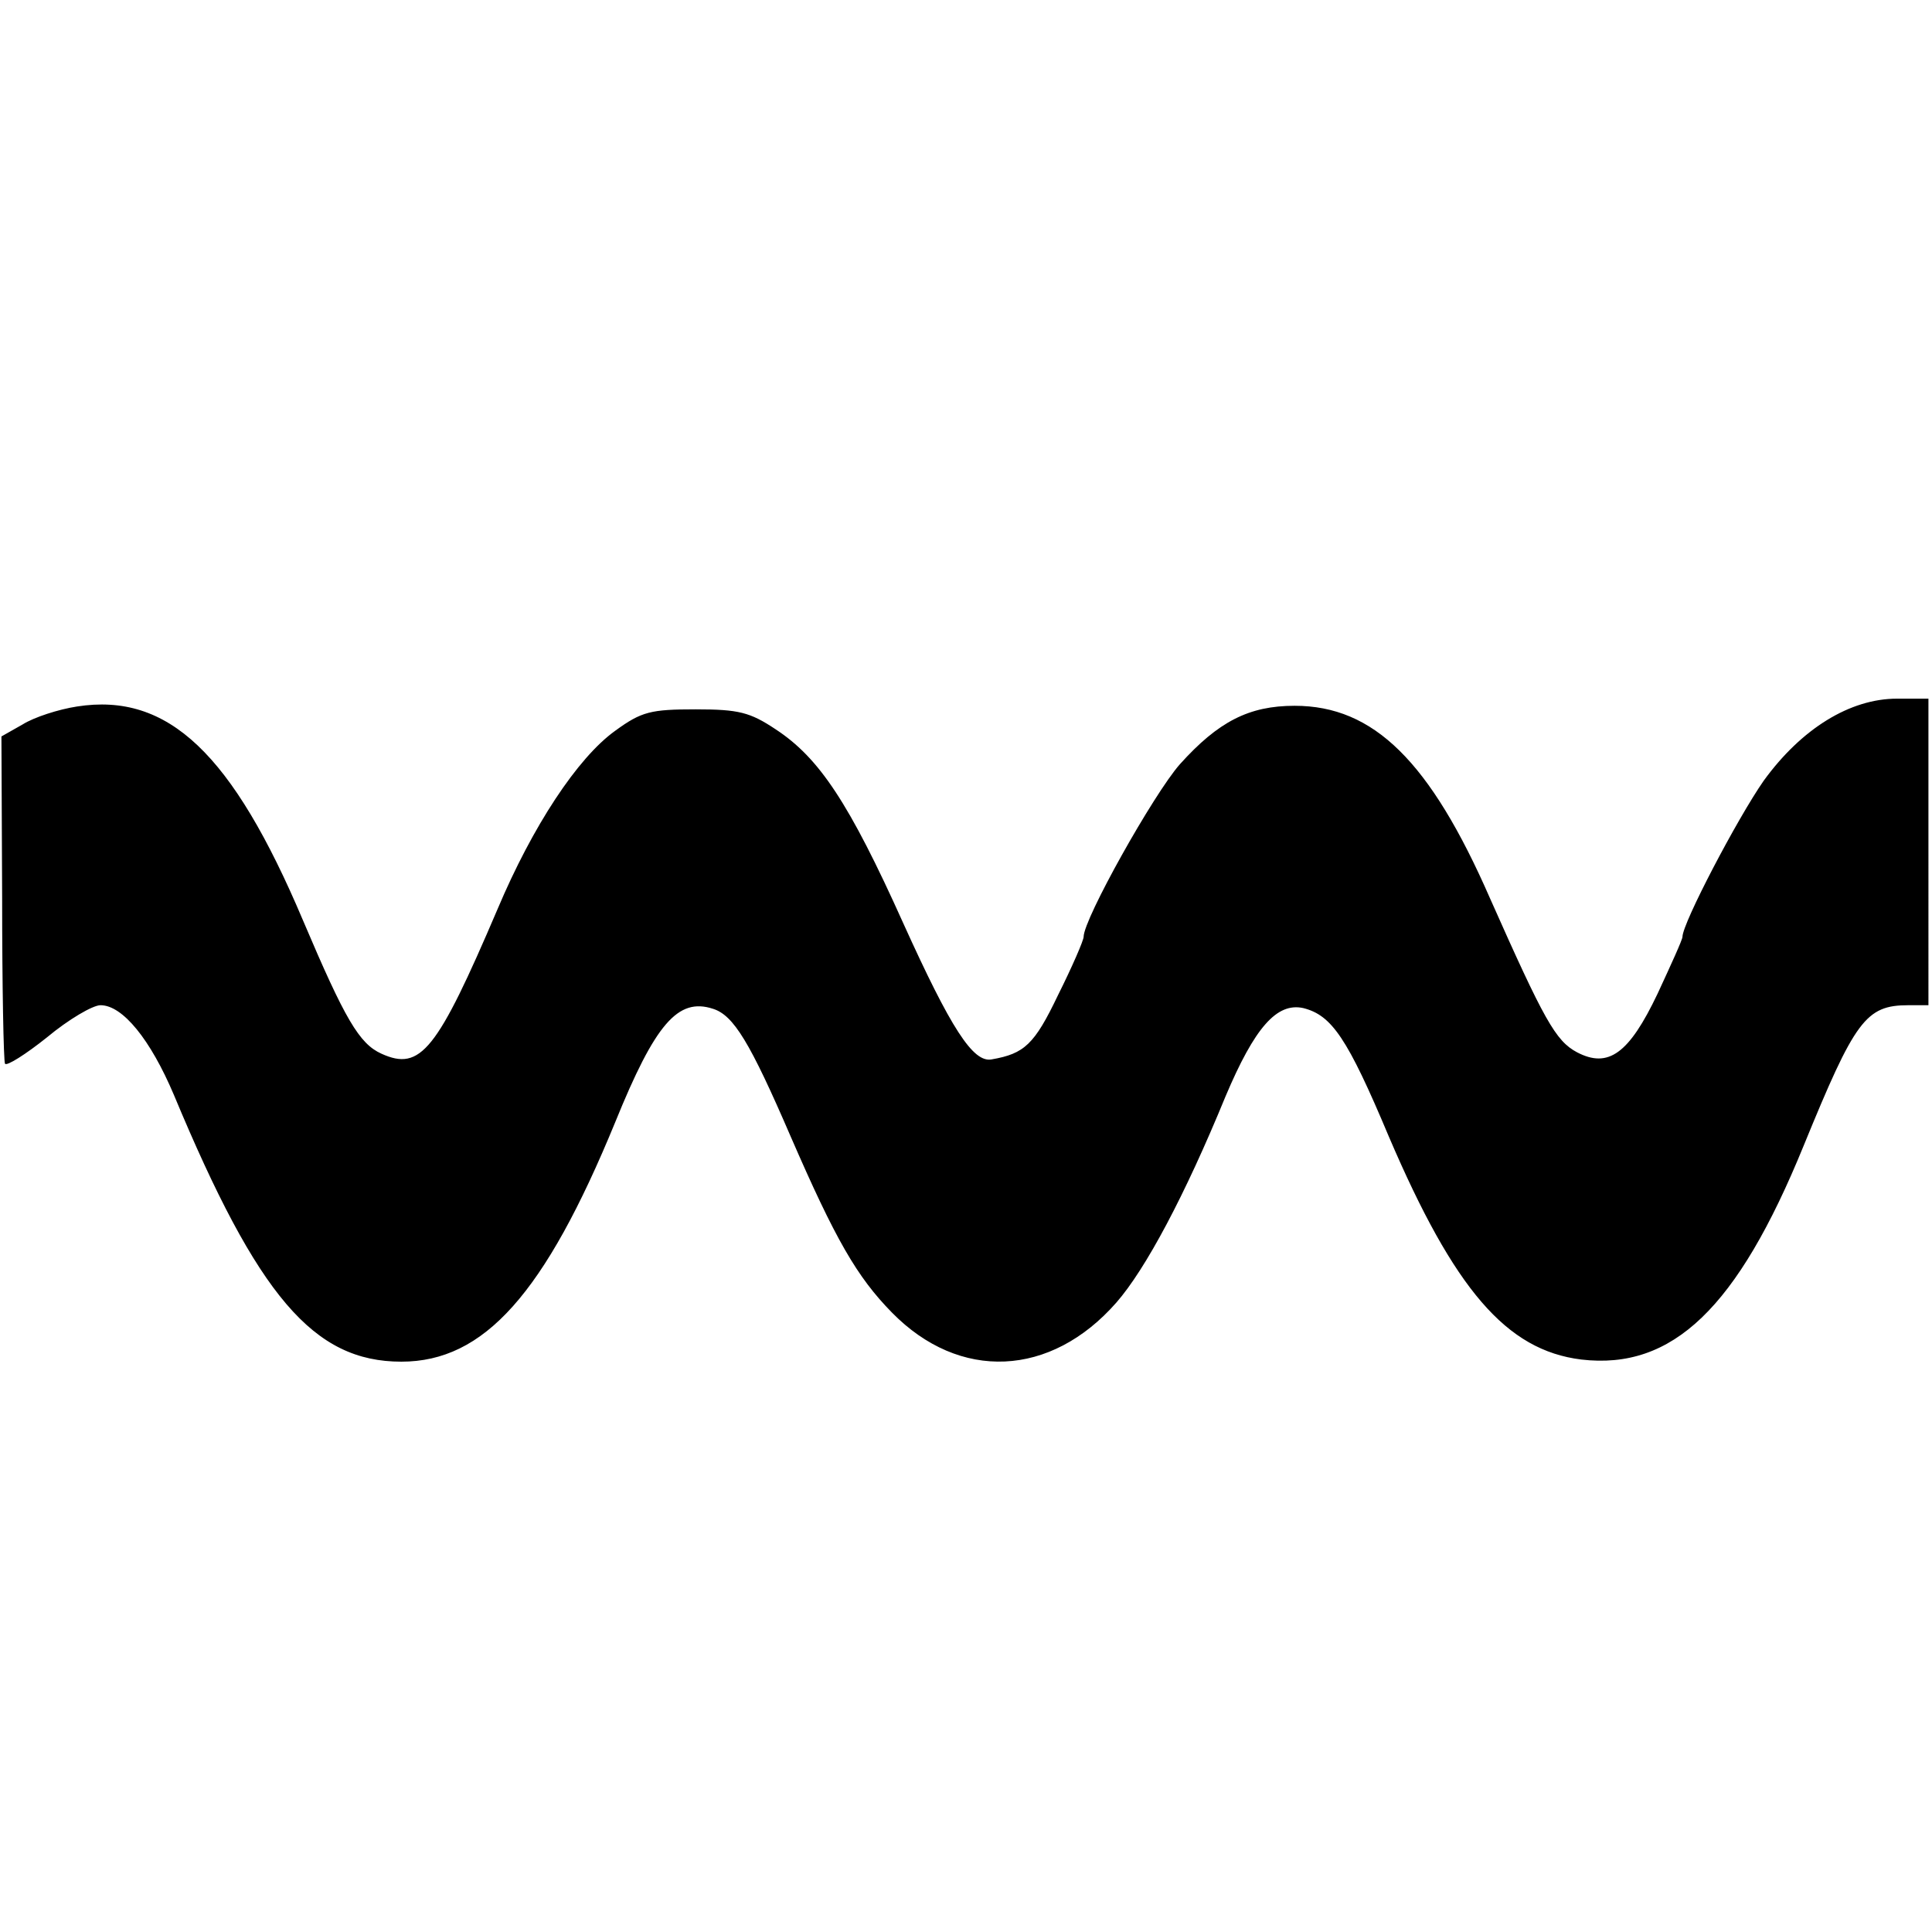
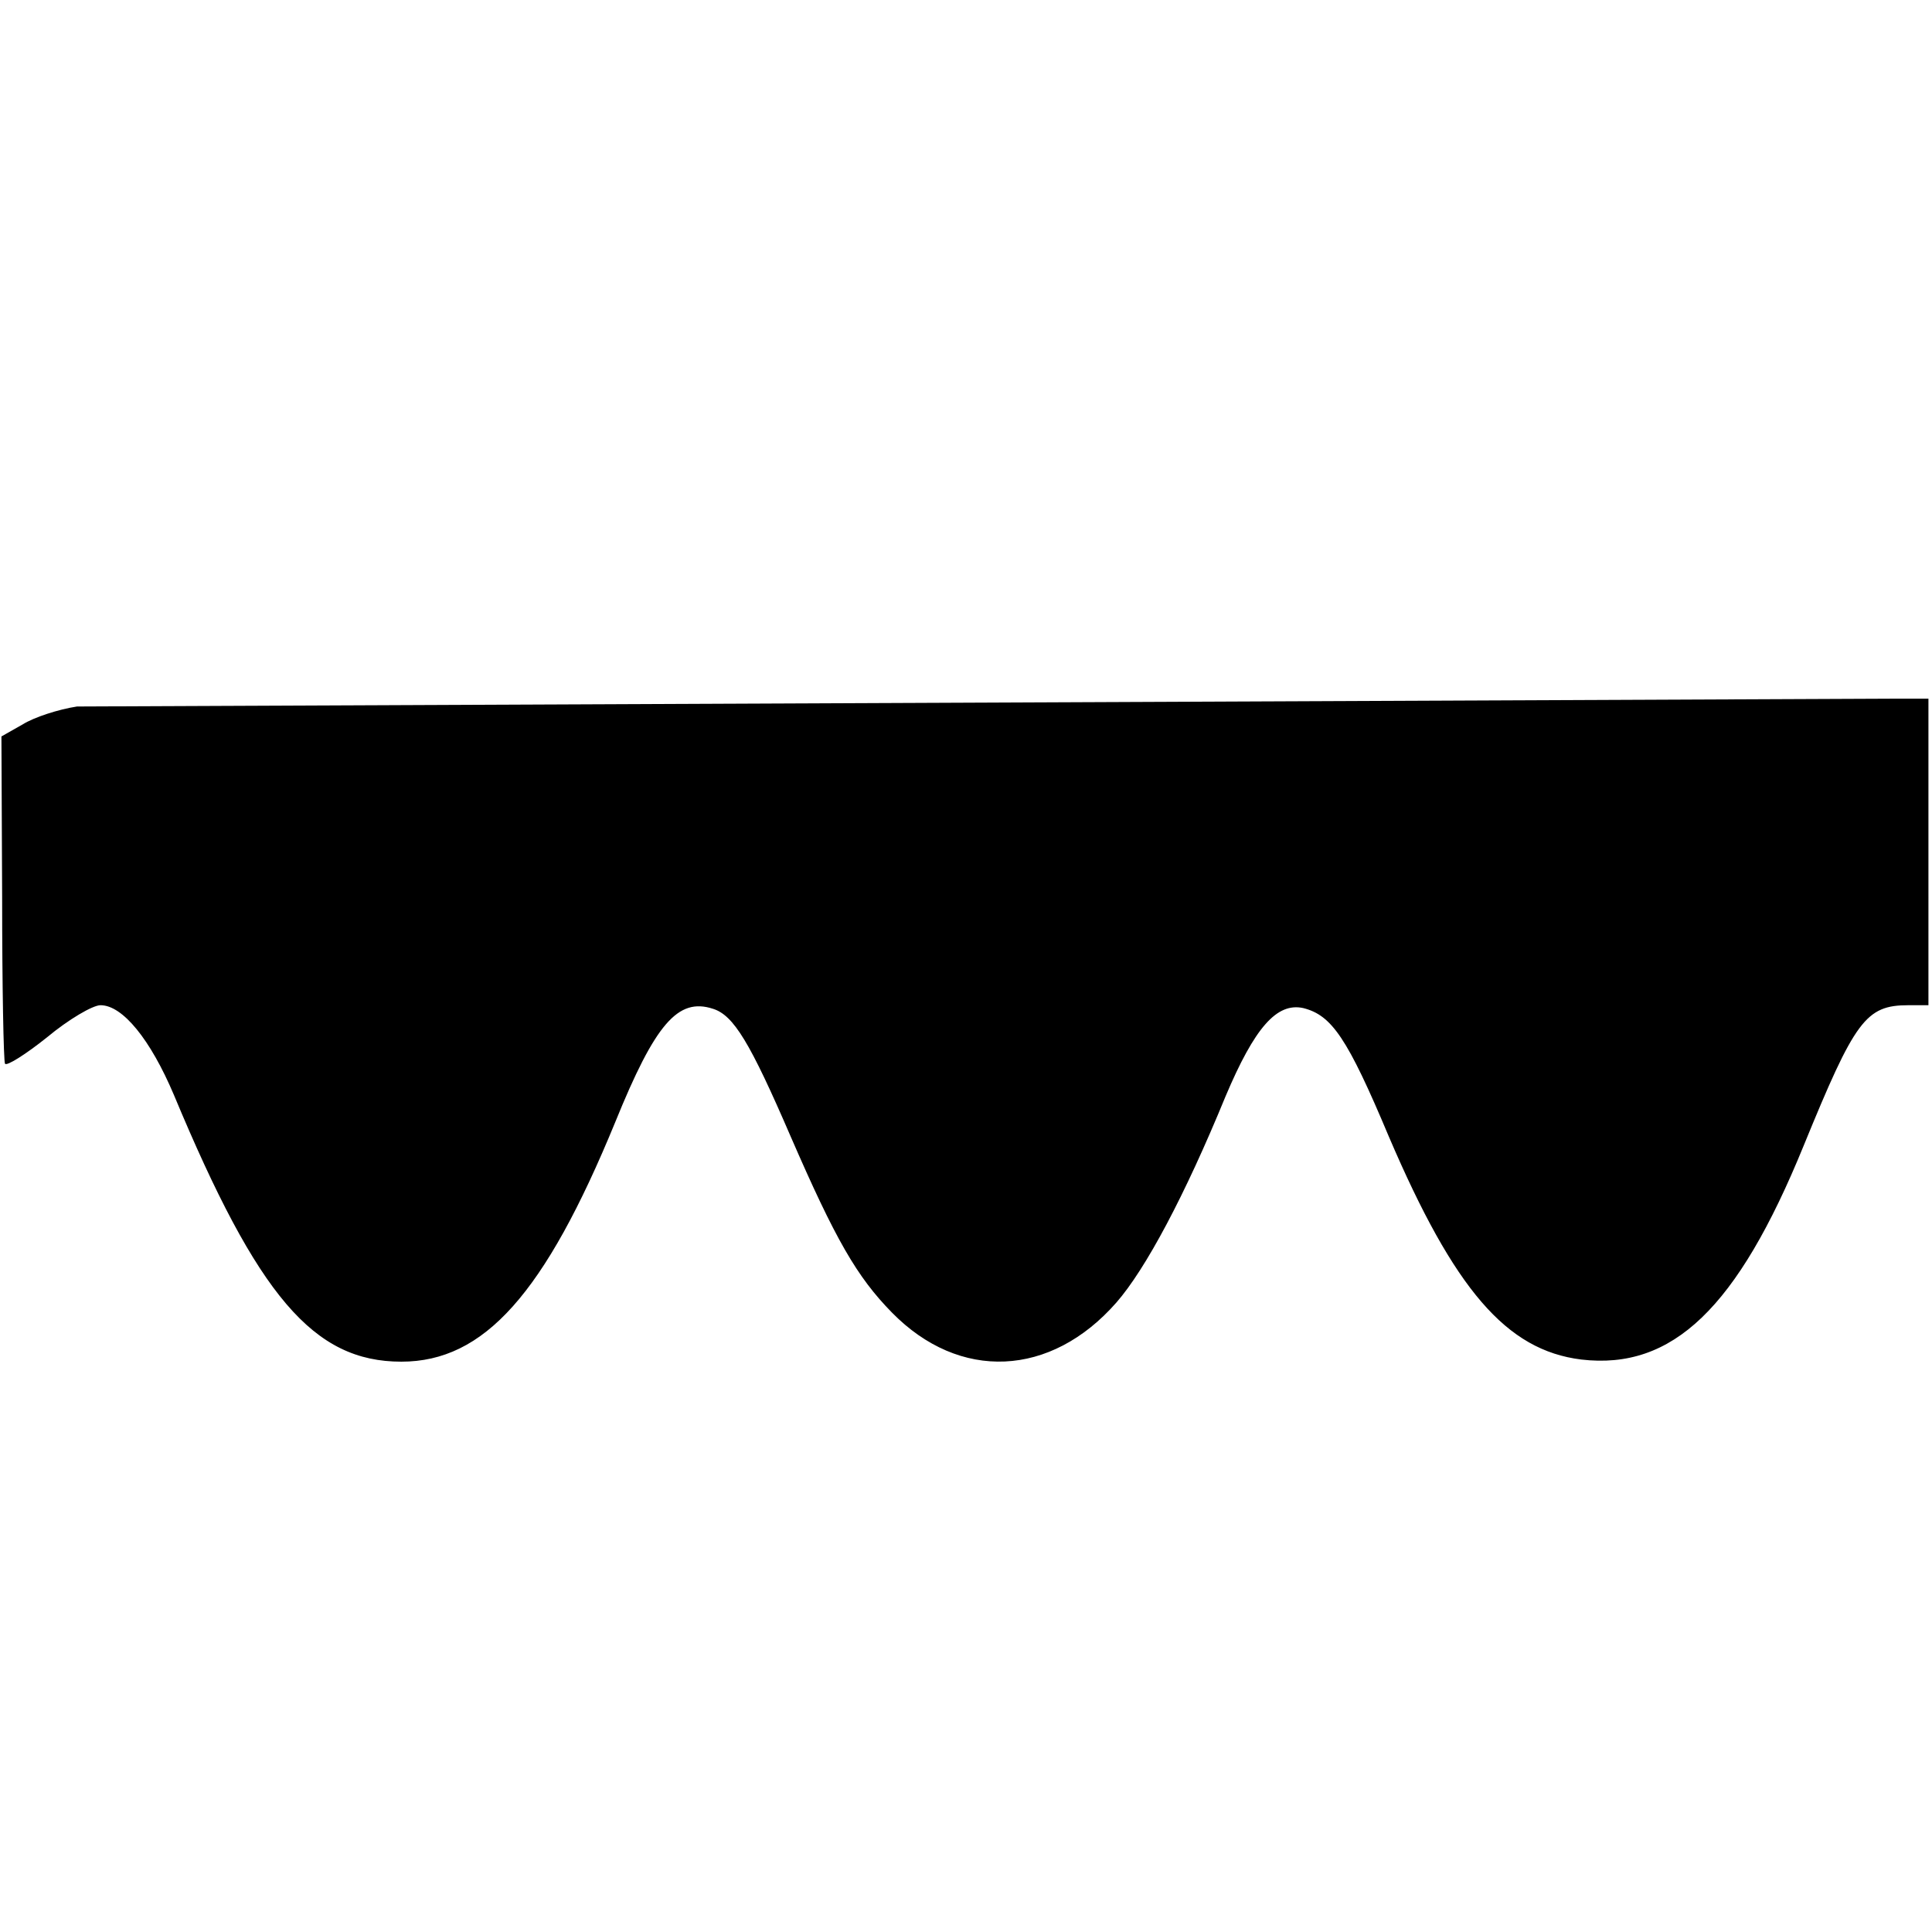
<svg xmlns="http://www.w3.org/2000/svg" version="1" width="361.333" height="361.333" viewBox="0 0 271 271">
-   <path d="M10.8 99.1c-2.6.4-6 1.5-7.6 2.5l-3 1.7.1 22.6c0 12.4.2 22.9.4 23.3.2.4 2.9-1.3 5.9-3.7 3-2.5 6.4-4.5 7.5-4.5 3.1 0 7 4.8 10.3 12.6C36.2 181.9 44 191 56.3 191c11.6 0 20.1-9.5 30-33.6 5.6-13.8 8.8-17.5 13.7-15.9 2.9.9 5.2 4.7 10.9 17.9 6.3 14.5 9.3 19.7 14.2 24.7 9.5 9.7 22.3 9.1 31.5-1.4 4.1-4.7 9.6-15 15.3-28.9 4.1-9.7 7.2-13.2 10.9-12.4 4 1 6.2 4.2 12 18 9.2 21.5 16.5 30 27 31.3 12.8 1.5 21.9-7.2 31.2-30 7.2-17.6 8.7-19.7 14.7-19.7h2.8V98h-4.4c-6.6 0-13.4 4.2-18.7 11.5-3.7 5.3-11.4 20-11.4 21.9 0 .4-1.6 3.9-3.5 8-4 8.4-6.9 10.5-11.3 8.2-3-1.6-4.6-4.5-12.2-21.6-8.4-19.2-16.3-27-27.4-27-6.4 0-10.7 2.2-16.1 8.2-3.7 4.2-13.5 21.7-13.5 24.2 0 .5-1.6 4.2-3.6 8.2-3.3 6.9-4.7 8.2-9.3 9-2.6.5-5.7-4.3-12.4-19.1-7.6-16.9-11.8-23.2-17.9-27.2-3.6-2.4-5.2-2.8-11.2-2.8-6.3 0-7.6.3-11.3 3-5.3 3.8-11.6 13.4-16.5 25-8.5 19.9-10.8 22.8-16.3 20.3-3.1-1.4-5.1-4.8-11-18.7-9.9-23.4-18.9-32-31.7-30z" />
+   <path d="M10.8 99.1c-2.6.4-6 1.5-7.6 2.5l-3 1.7.1 22.6c0 12.4.2 22.9.4 23.3.2.4 2.9-1.3 5.9-3.7 3-2.5 6.4-4.5 7.5-4.5 3.1 0 7 4.8 10.3 12.6C36.2 181.9 44 191 56.3 191c11.6 0 20.1-9.5 30-33.6 5.6-13.8 8.8-17.5 13.7-15.9 2.9.9 5.2 4.7 10.9 17.9 6.3 14.5 9.3 19.7 14.2 24.7 9.5 9.7 22.3 9.1 31.5-1.4 4.1-4.7 9.6-15 15.3-28.9 4.1-9.7 7.2-13.2 10.9-12.4 4 1 6.2 4.2 12 18 9.2 21.5 16.5 30 27 31.3 12.8 1.5 21.9-7.2 31.2-30 7.2-17.6 8.7-19.7 14.7-19.7h2.8V98h-4.4z" />
</svg>